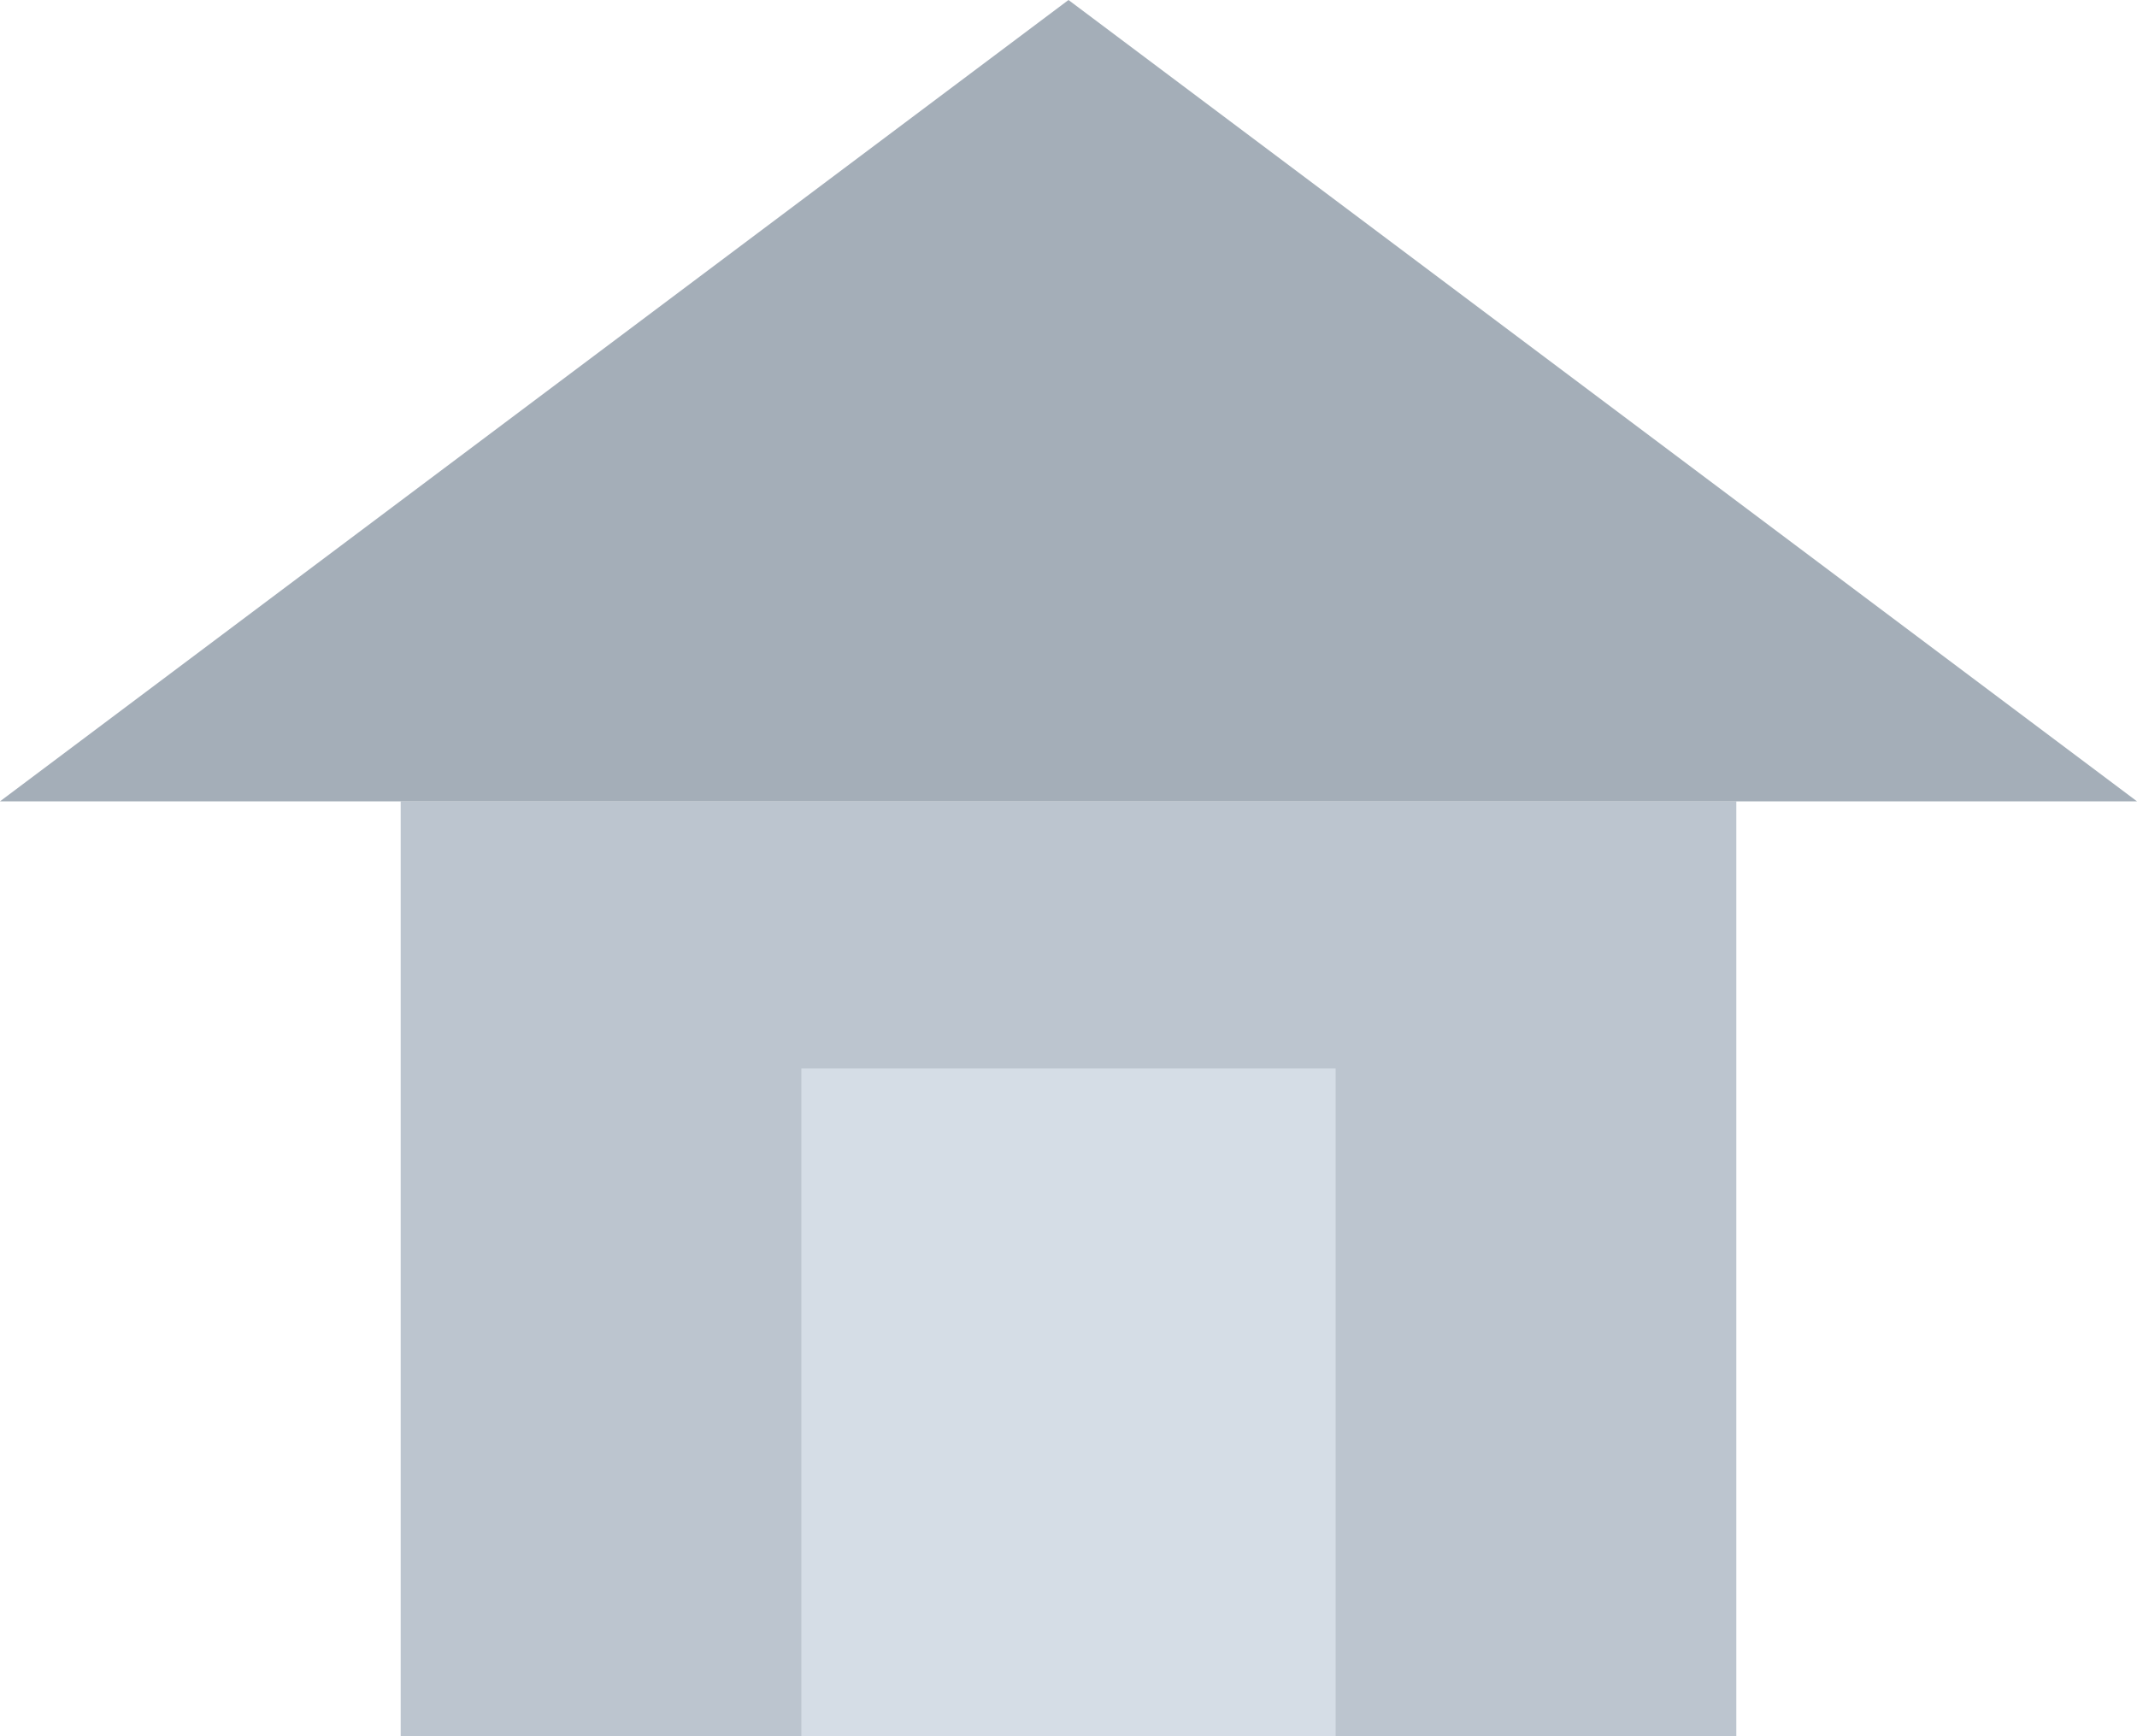
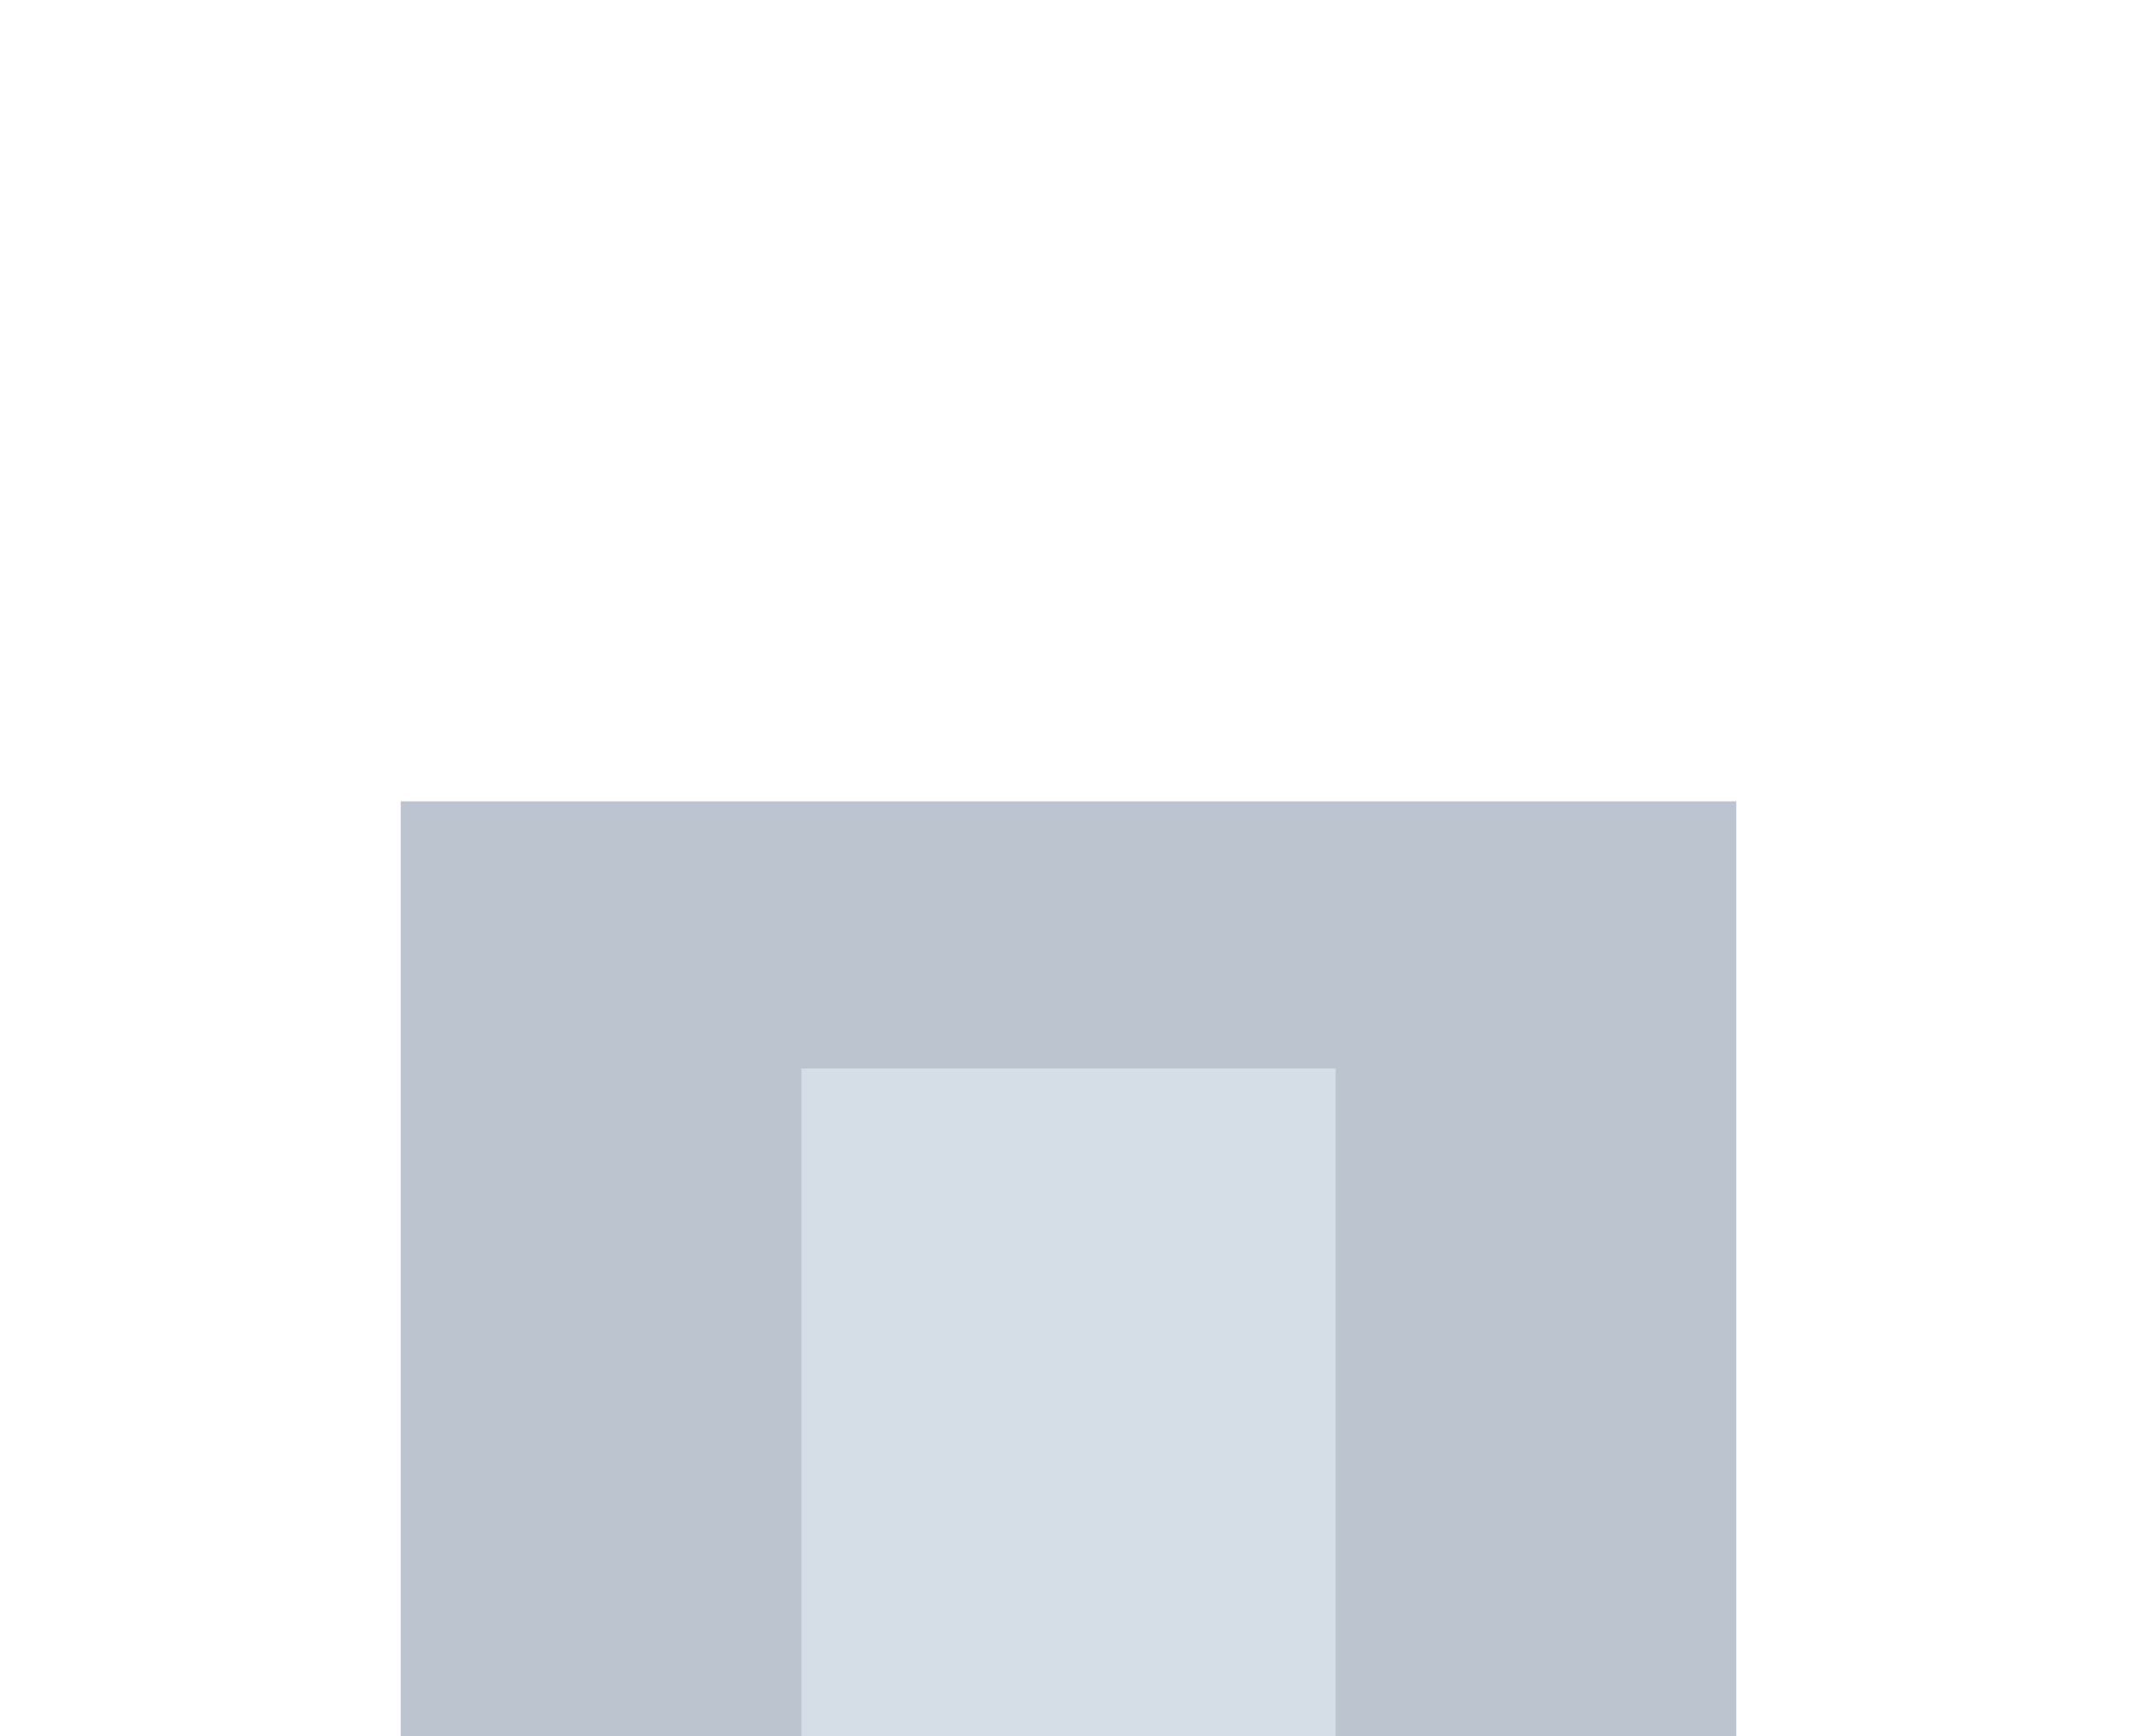
<svg xmlns="http://www.w3.org/2000/svg" width="16" height="13" viewBox="0 0 16 13" fill="none">
  <g id="Group 15750">
    <rect id="Rectangle 4551" x="3" y="6" width="10" height="7" fill="#BCC5CF" />
    <rect id="Rectangle 4550" x="6" y="8" width="4" height="5" fill="#D5DDE6" />
-     <path id="Polygon 13" d="M8 0L16 6H0L8 0Z" fill="#A4AEB8" />
  </g>
</svg>